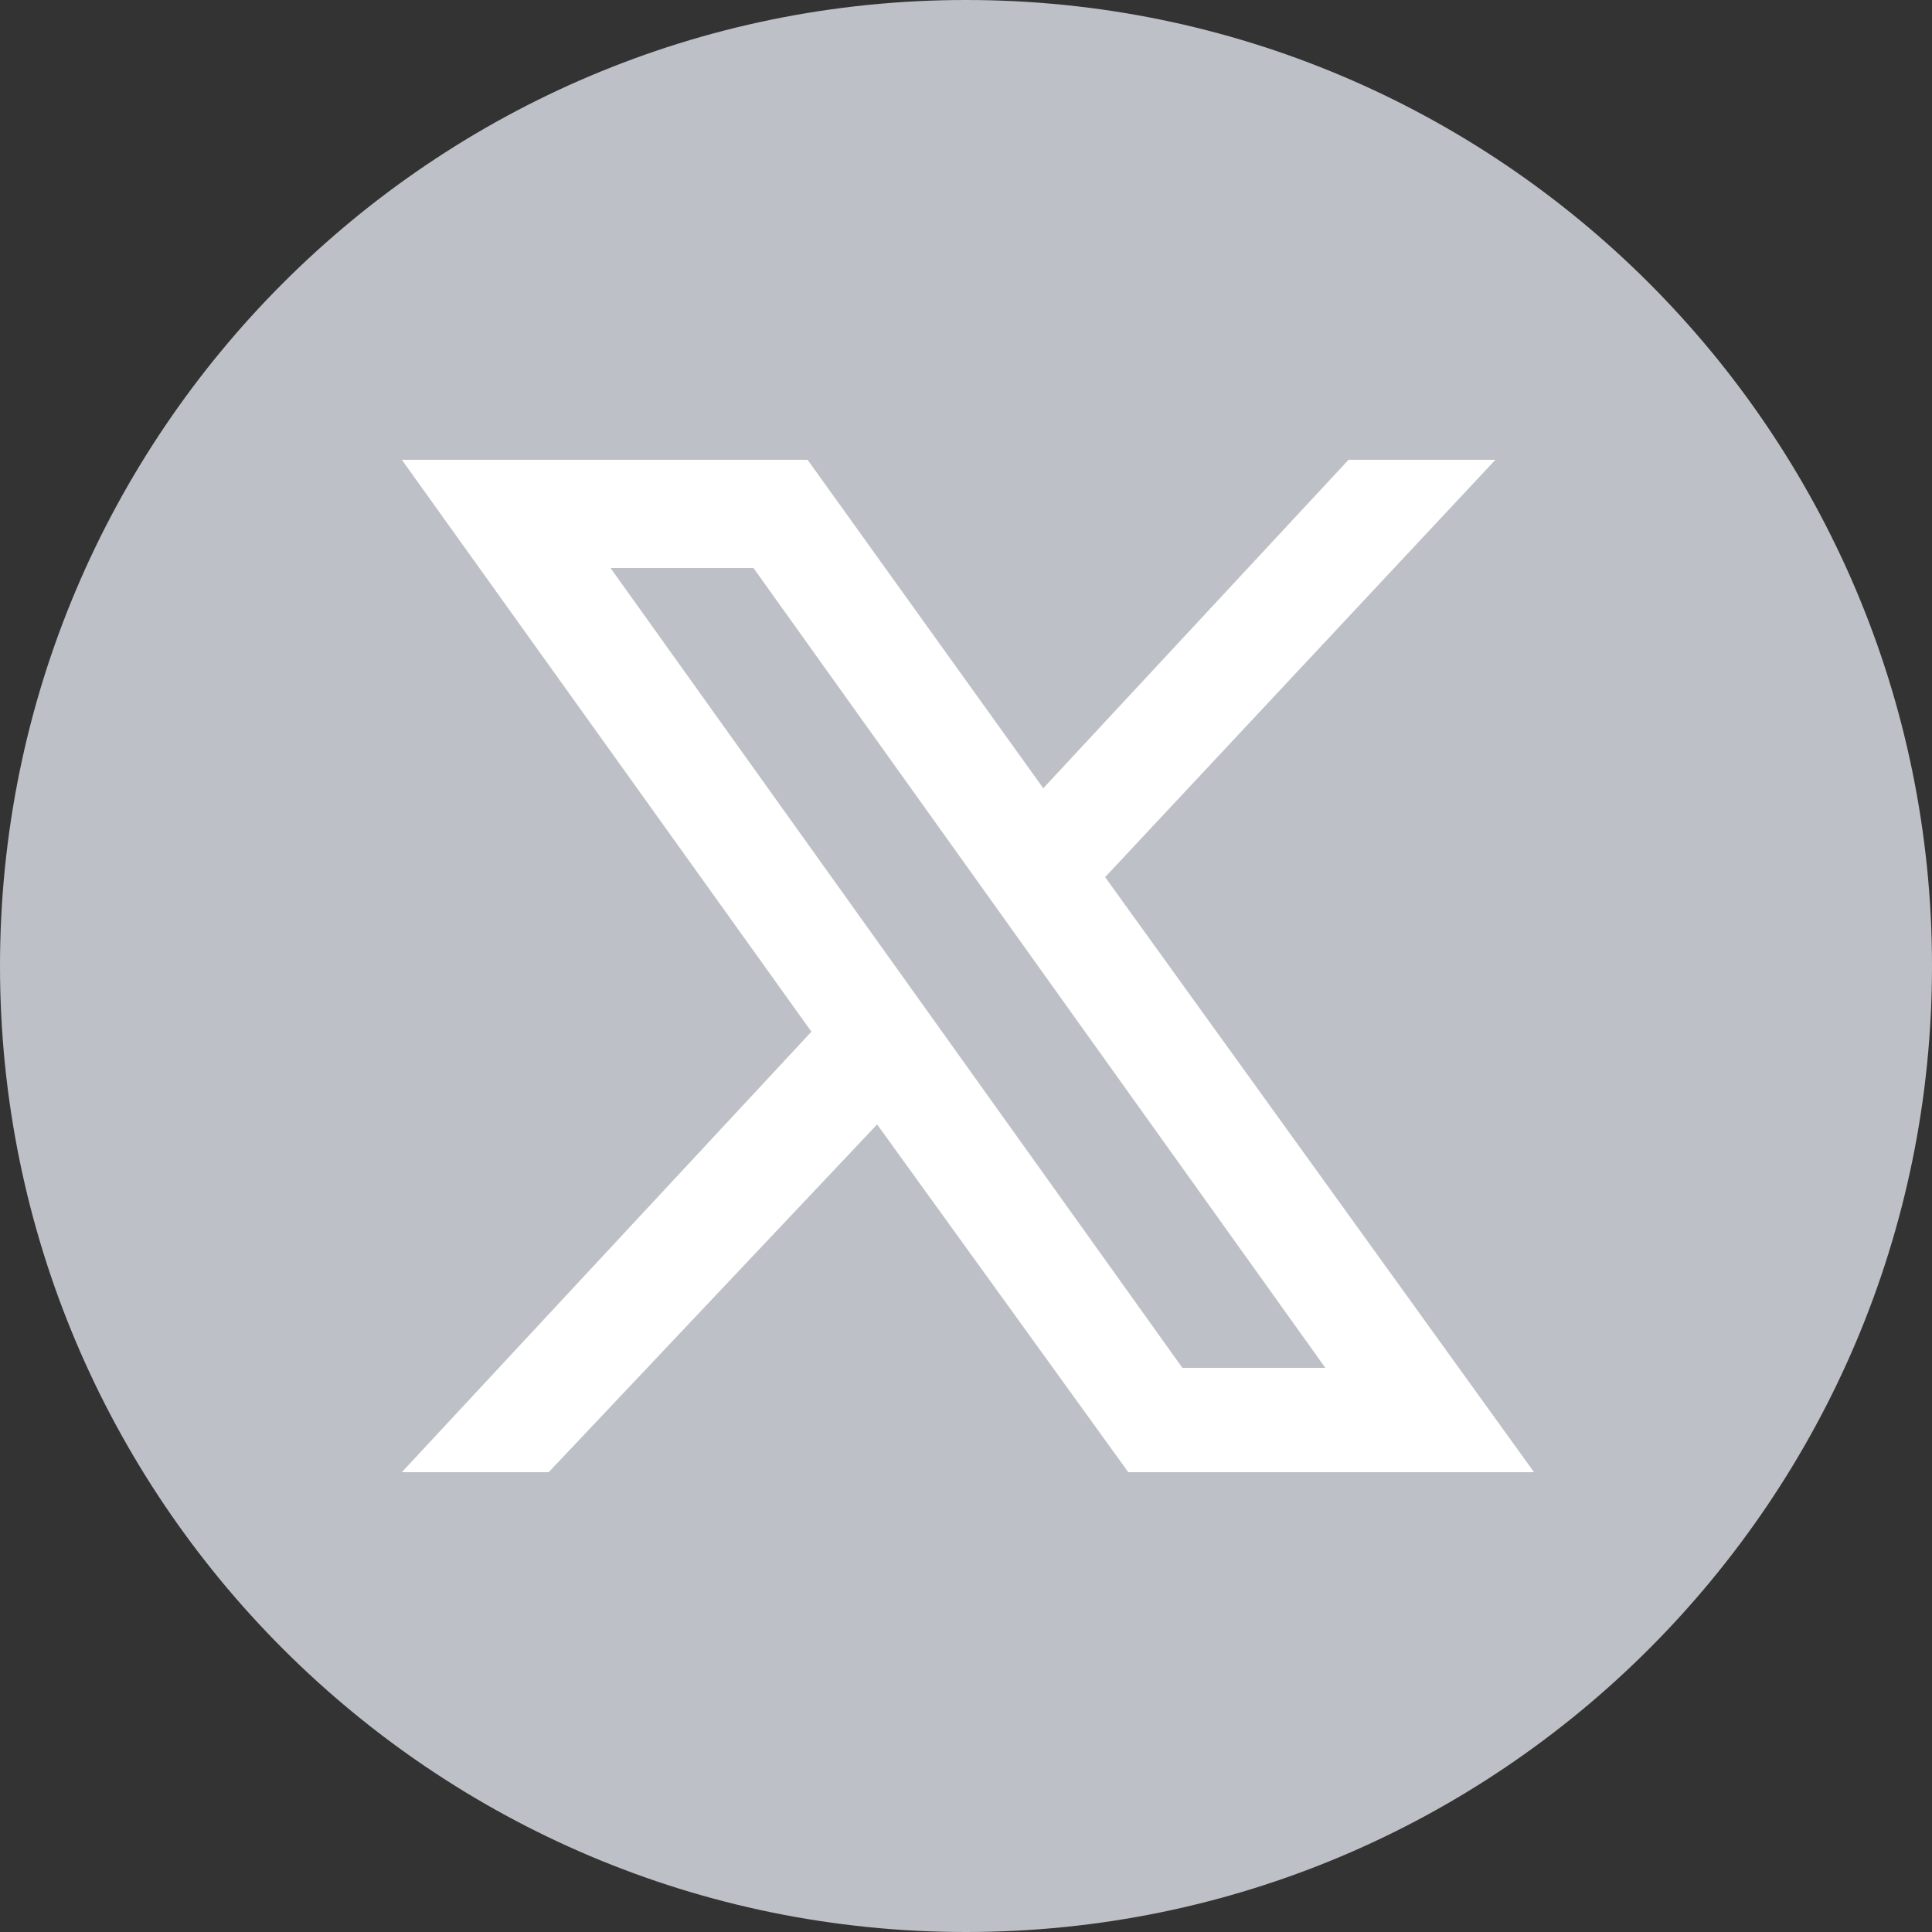
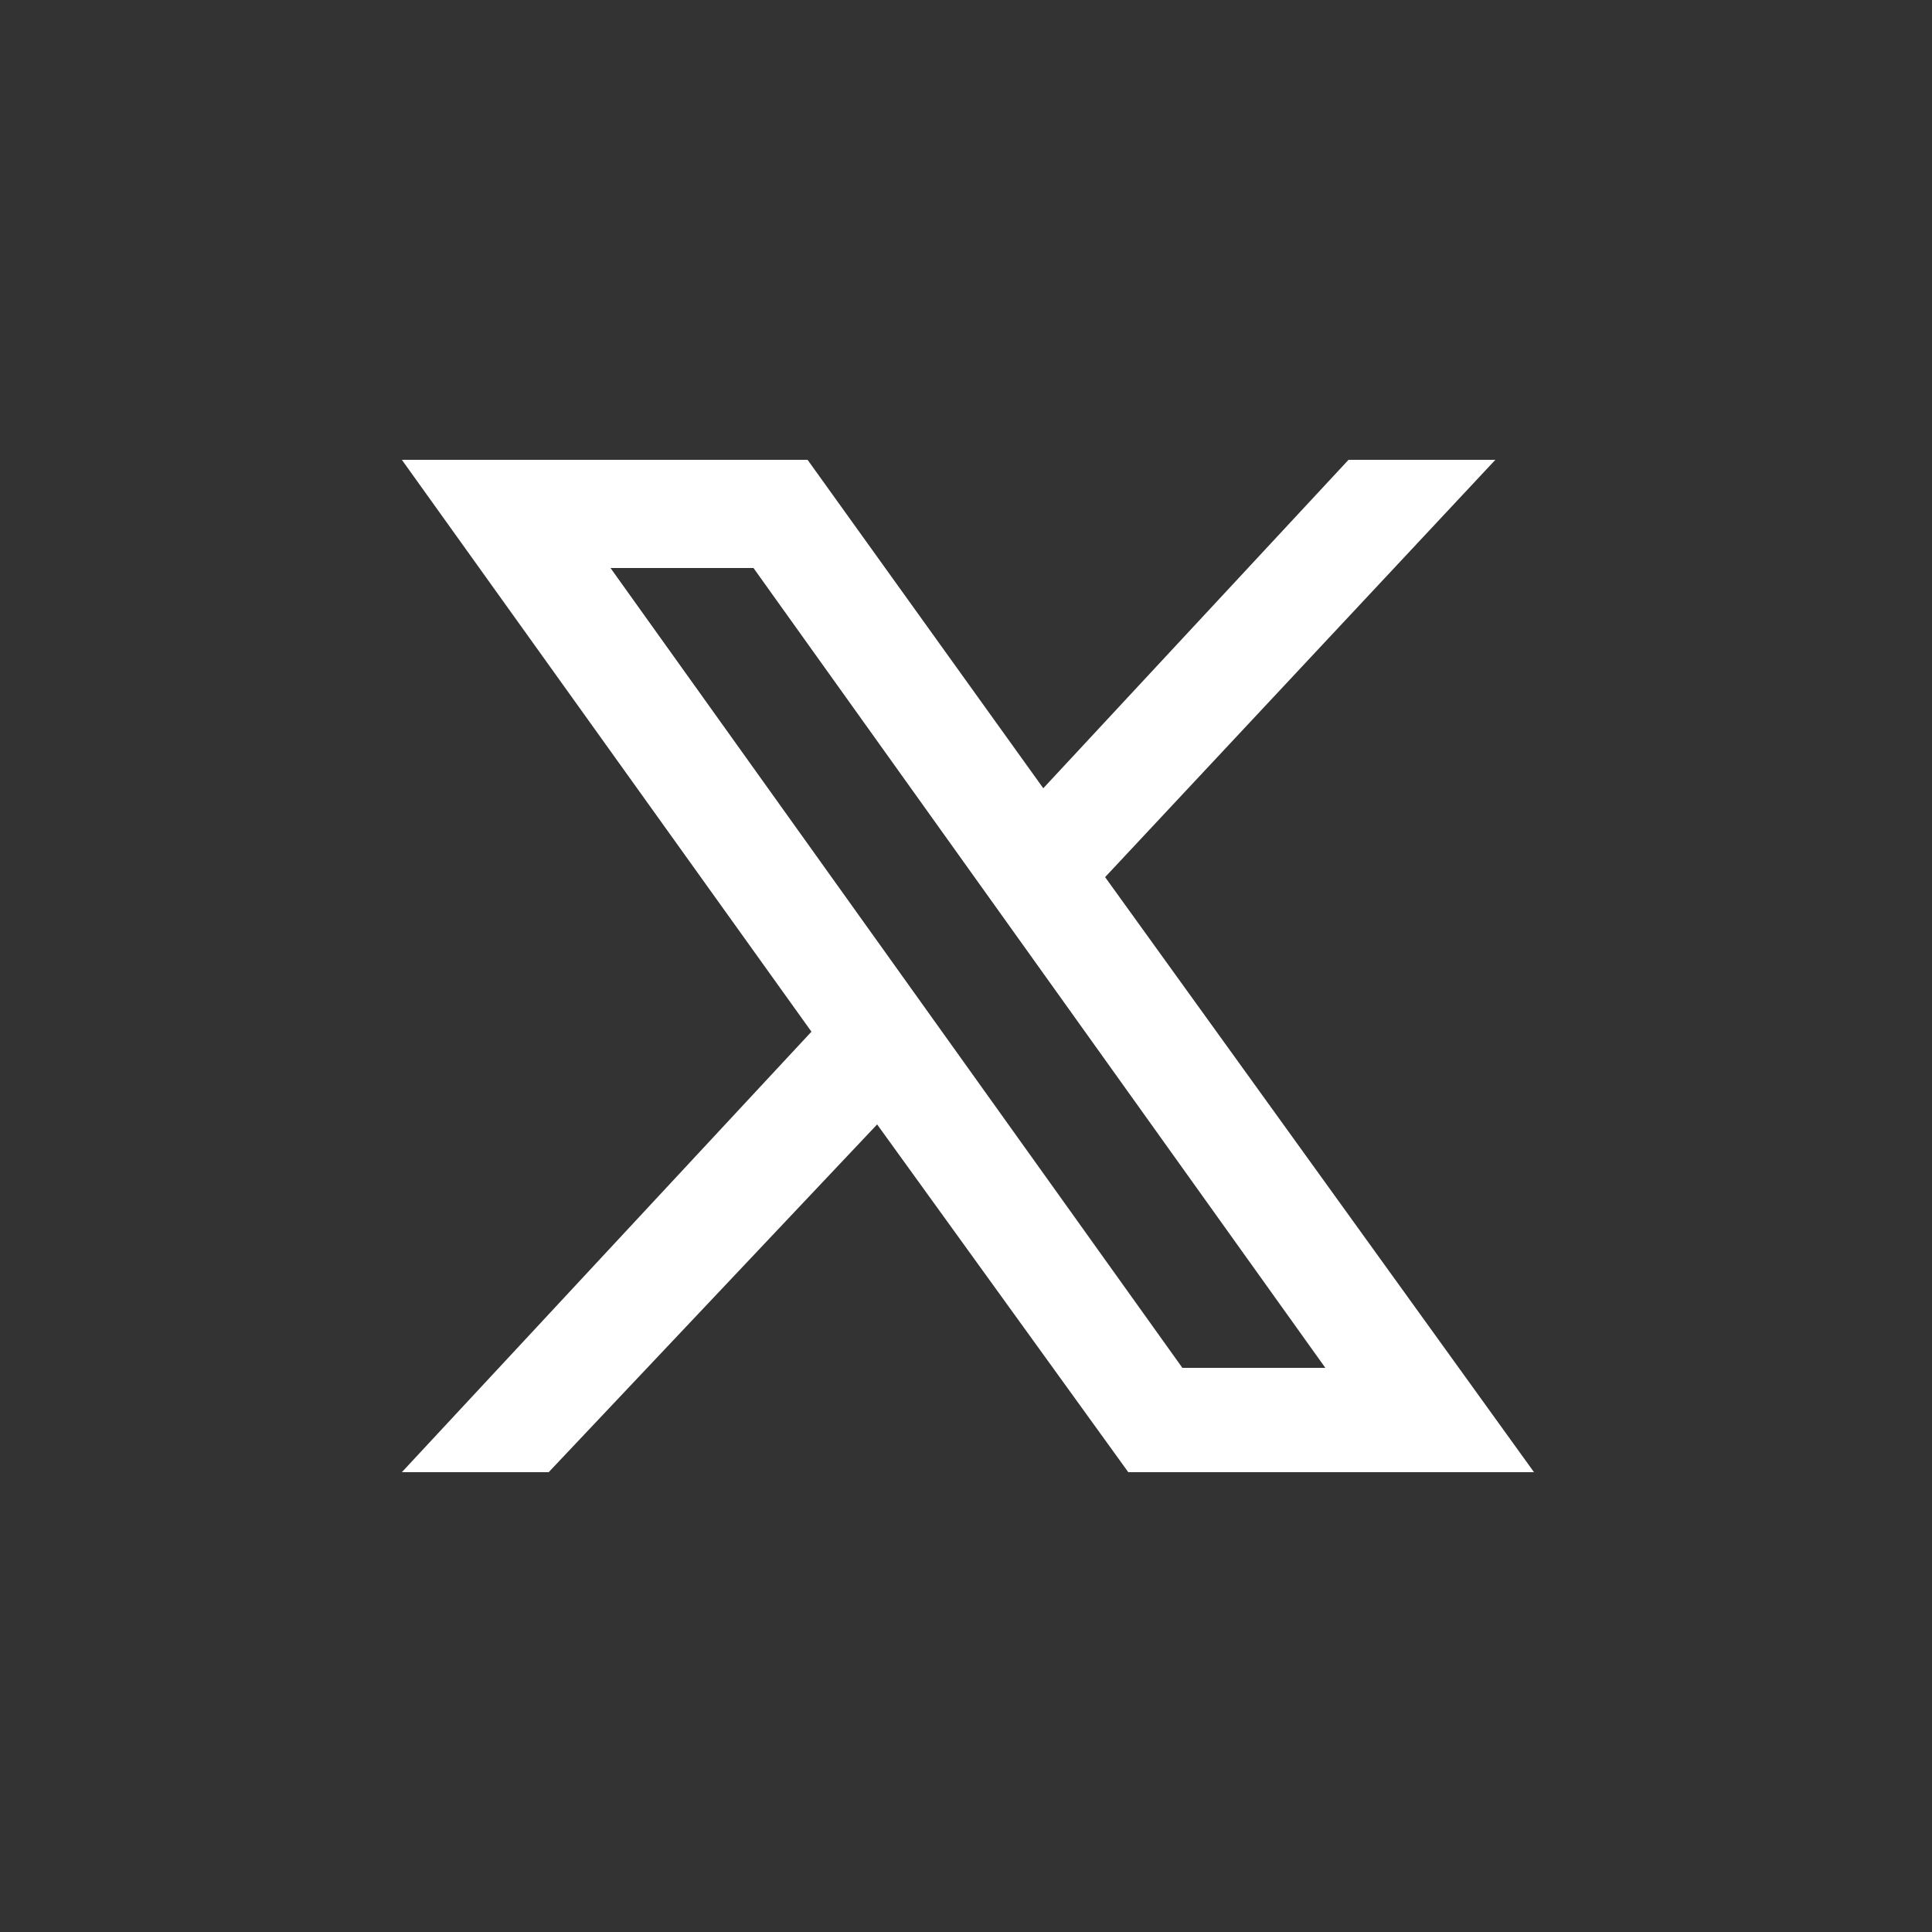
<svg xmlns="http://www.w3.org/2000/svg" version="1.1" id="Layer_1" x="0px" y="0px" viewBox="0 0 50 50" style="enable-background:new 0 0 50 50;" xml:space="preserve">
  <rect x="0" y="0" width="50" height="50" fill="#333333" stroke="none" />
  <style type="text/css">
	.st0{fill:#BDC1C7;}
	.st1{fill:#FFFFFF;}
</style>
  <g>
-     <path class="st0" d="M50,25c0,13.8-11.2,25-25,25l0,0C11.2,50,0,38.8,0,25l0,0C0,11.2,11.2,0,25,0l0,0C38.8,0,50,11.2,50,25L50,25z   " />
    <path class="st1" d="M28.6,22.7l10.1-10.8h-3.8L27,20.4l-6.1-8.5H10.4L21,26.7L10.4,38.1h3.8l8.5-9l6.5,9h10.5L28.6,22.7z    M15.8,14.7h3.7l14.8,20.7h-3.7L15.8,14.7z" />
  </g>
</svg>